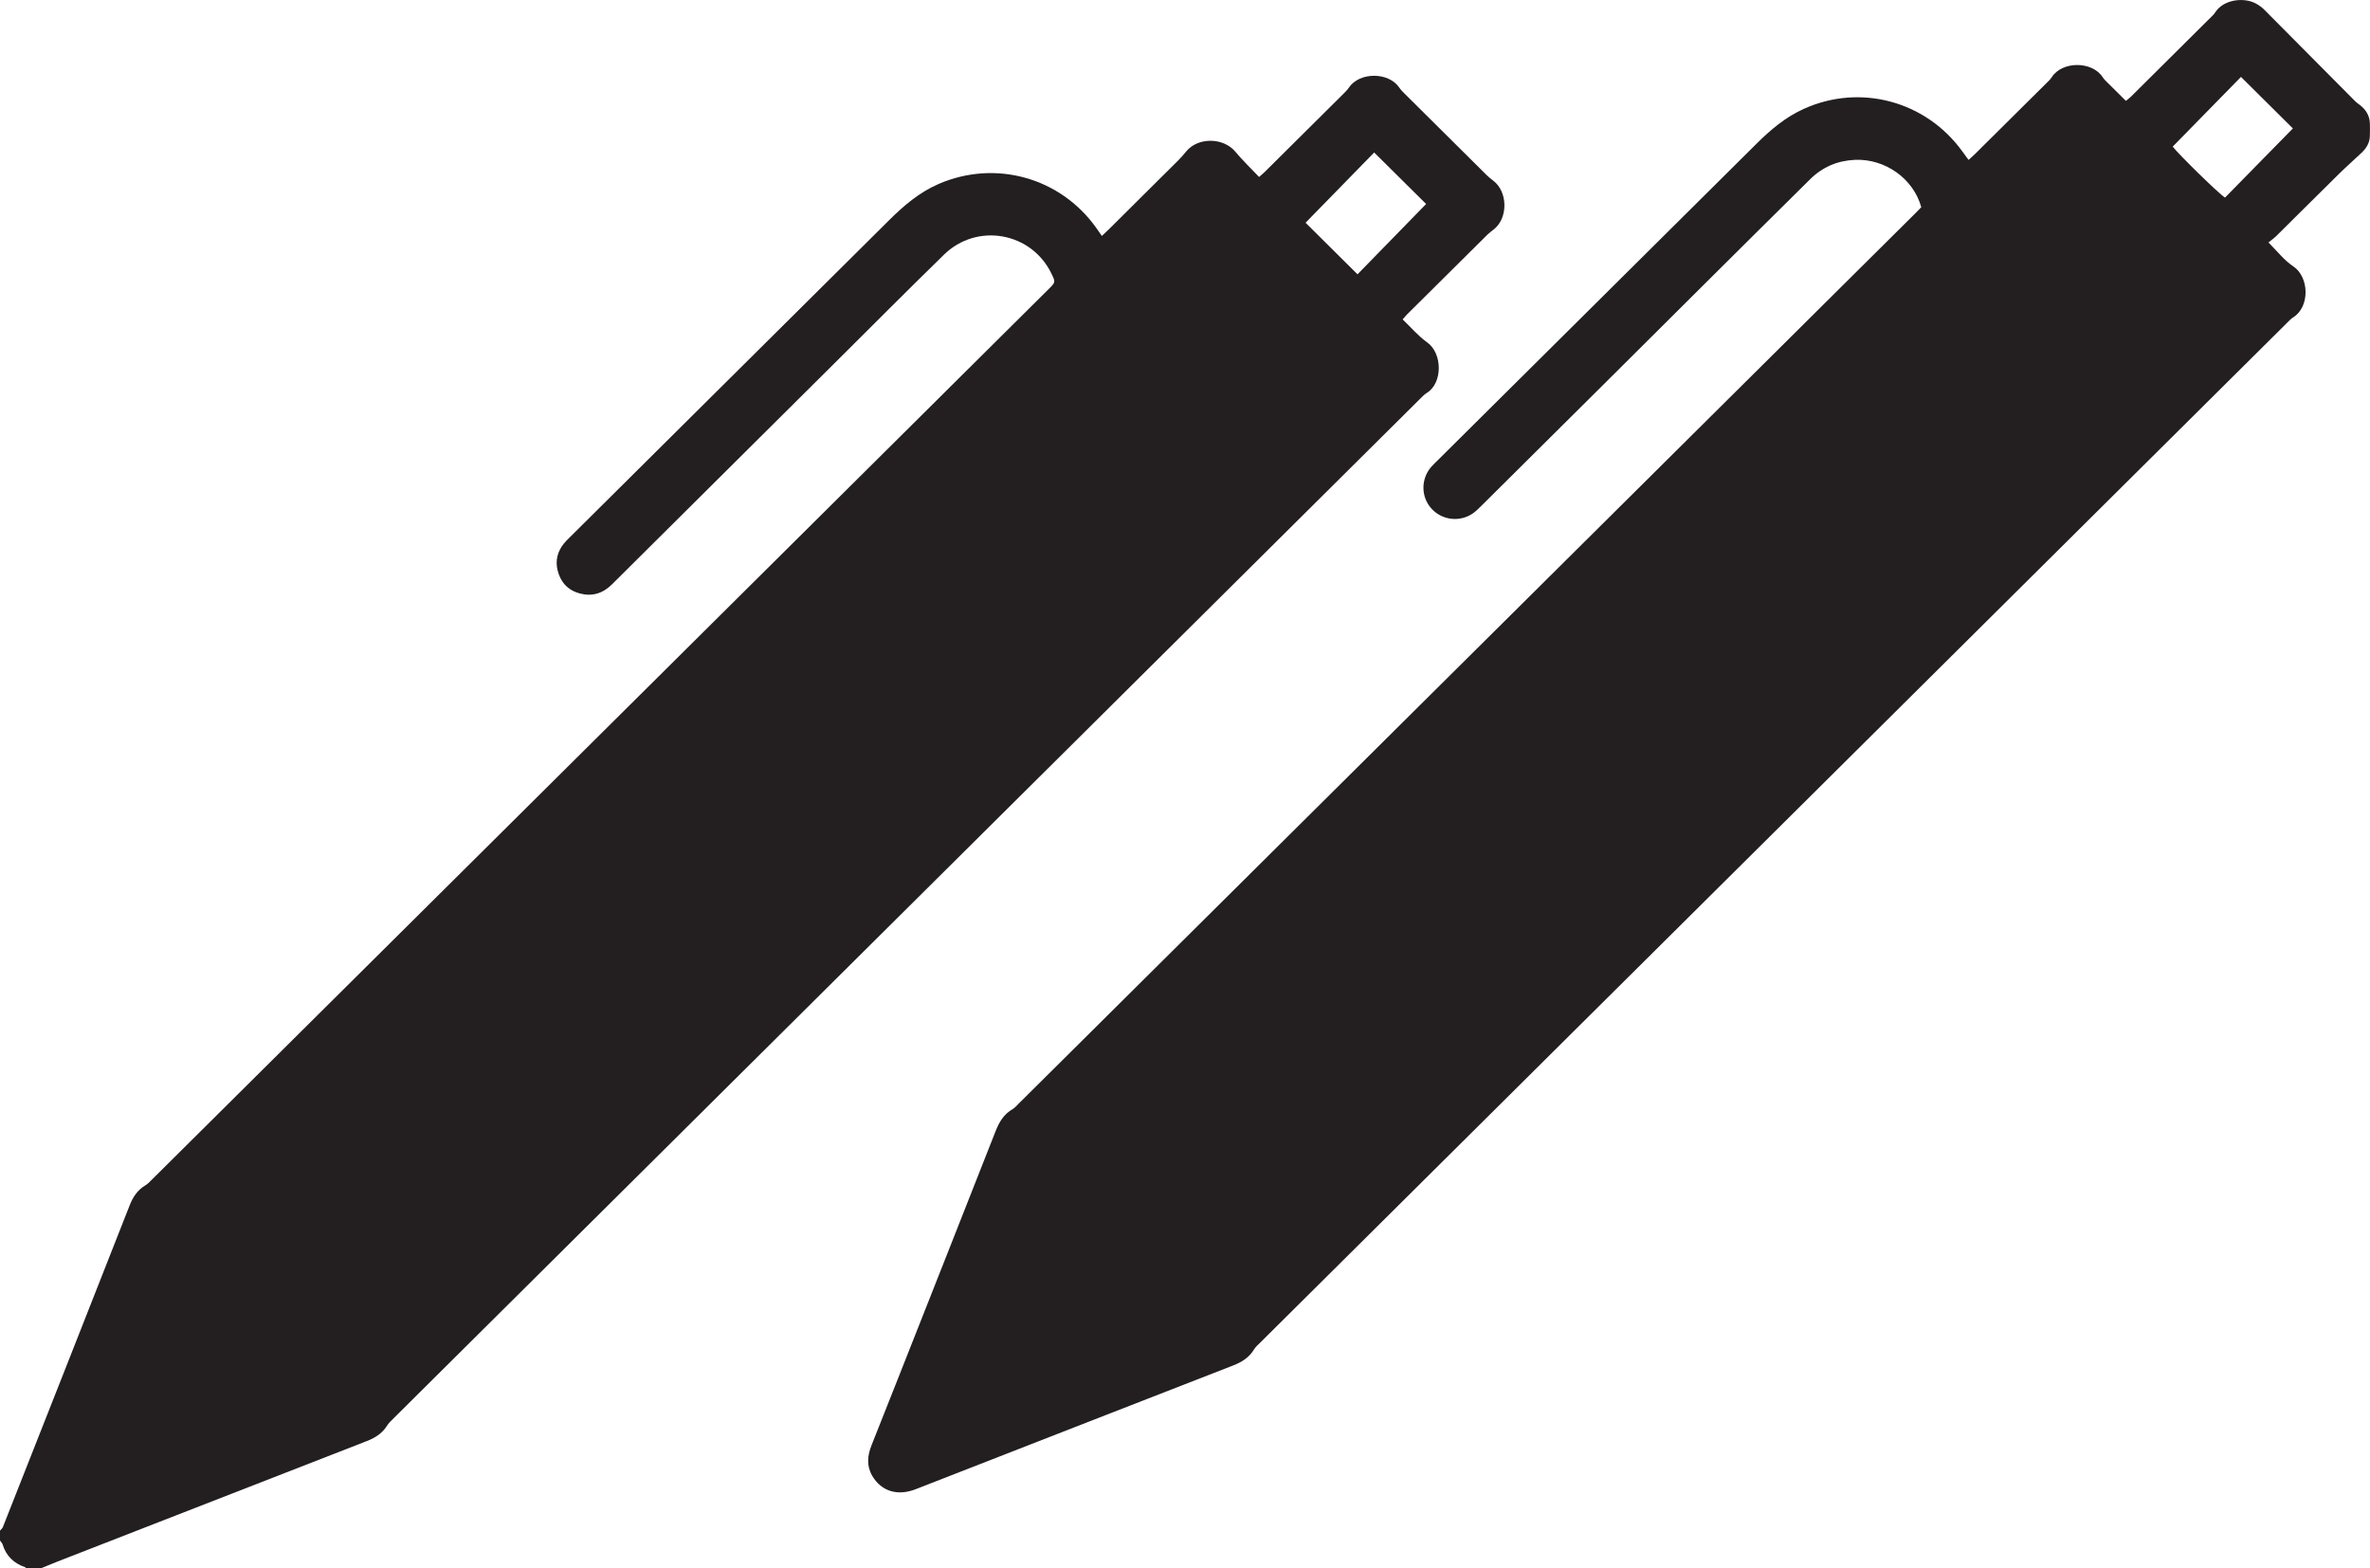
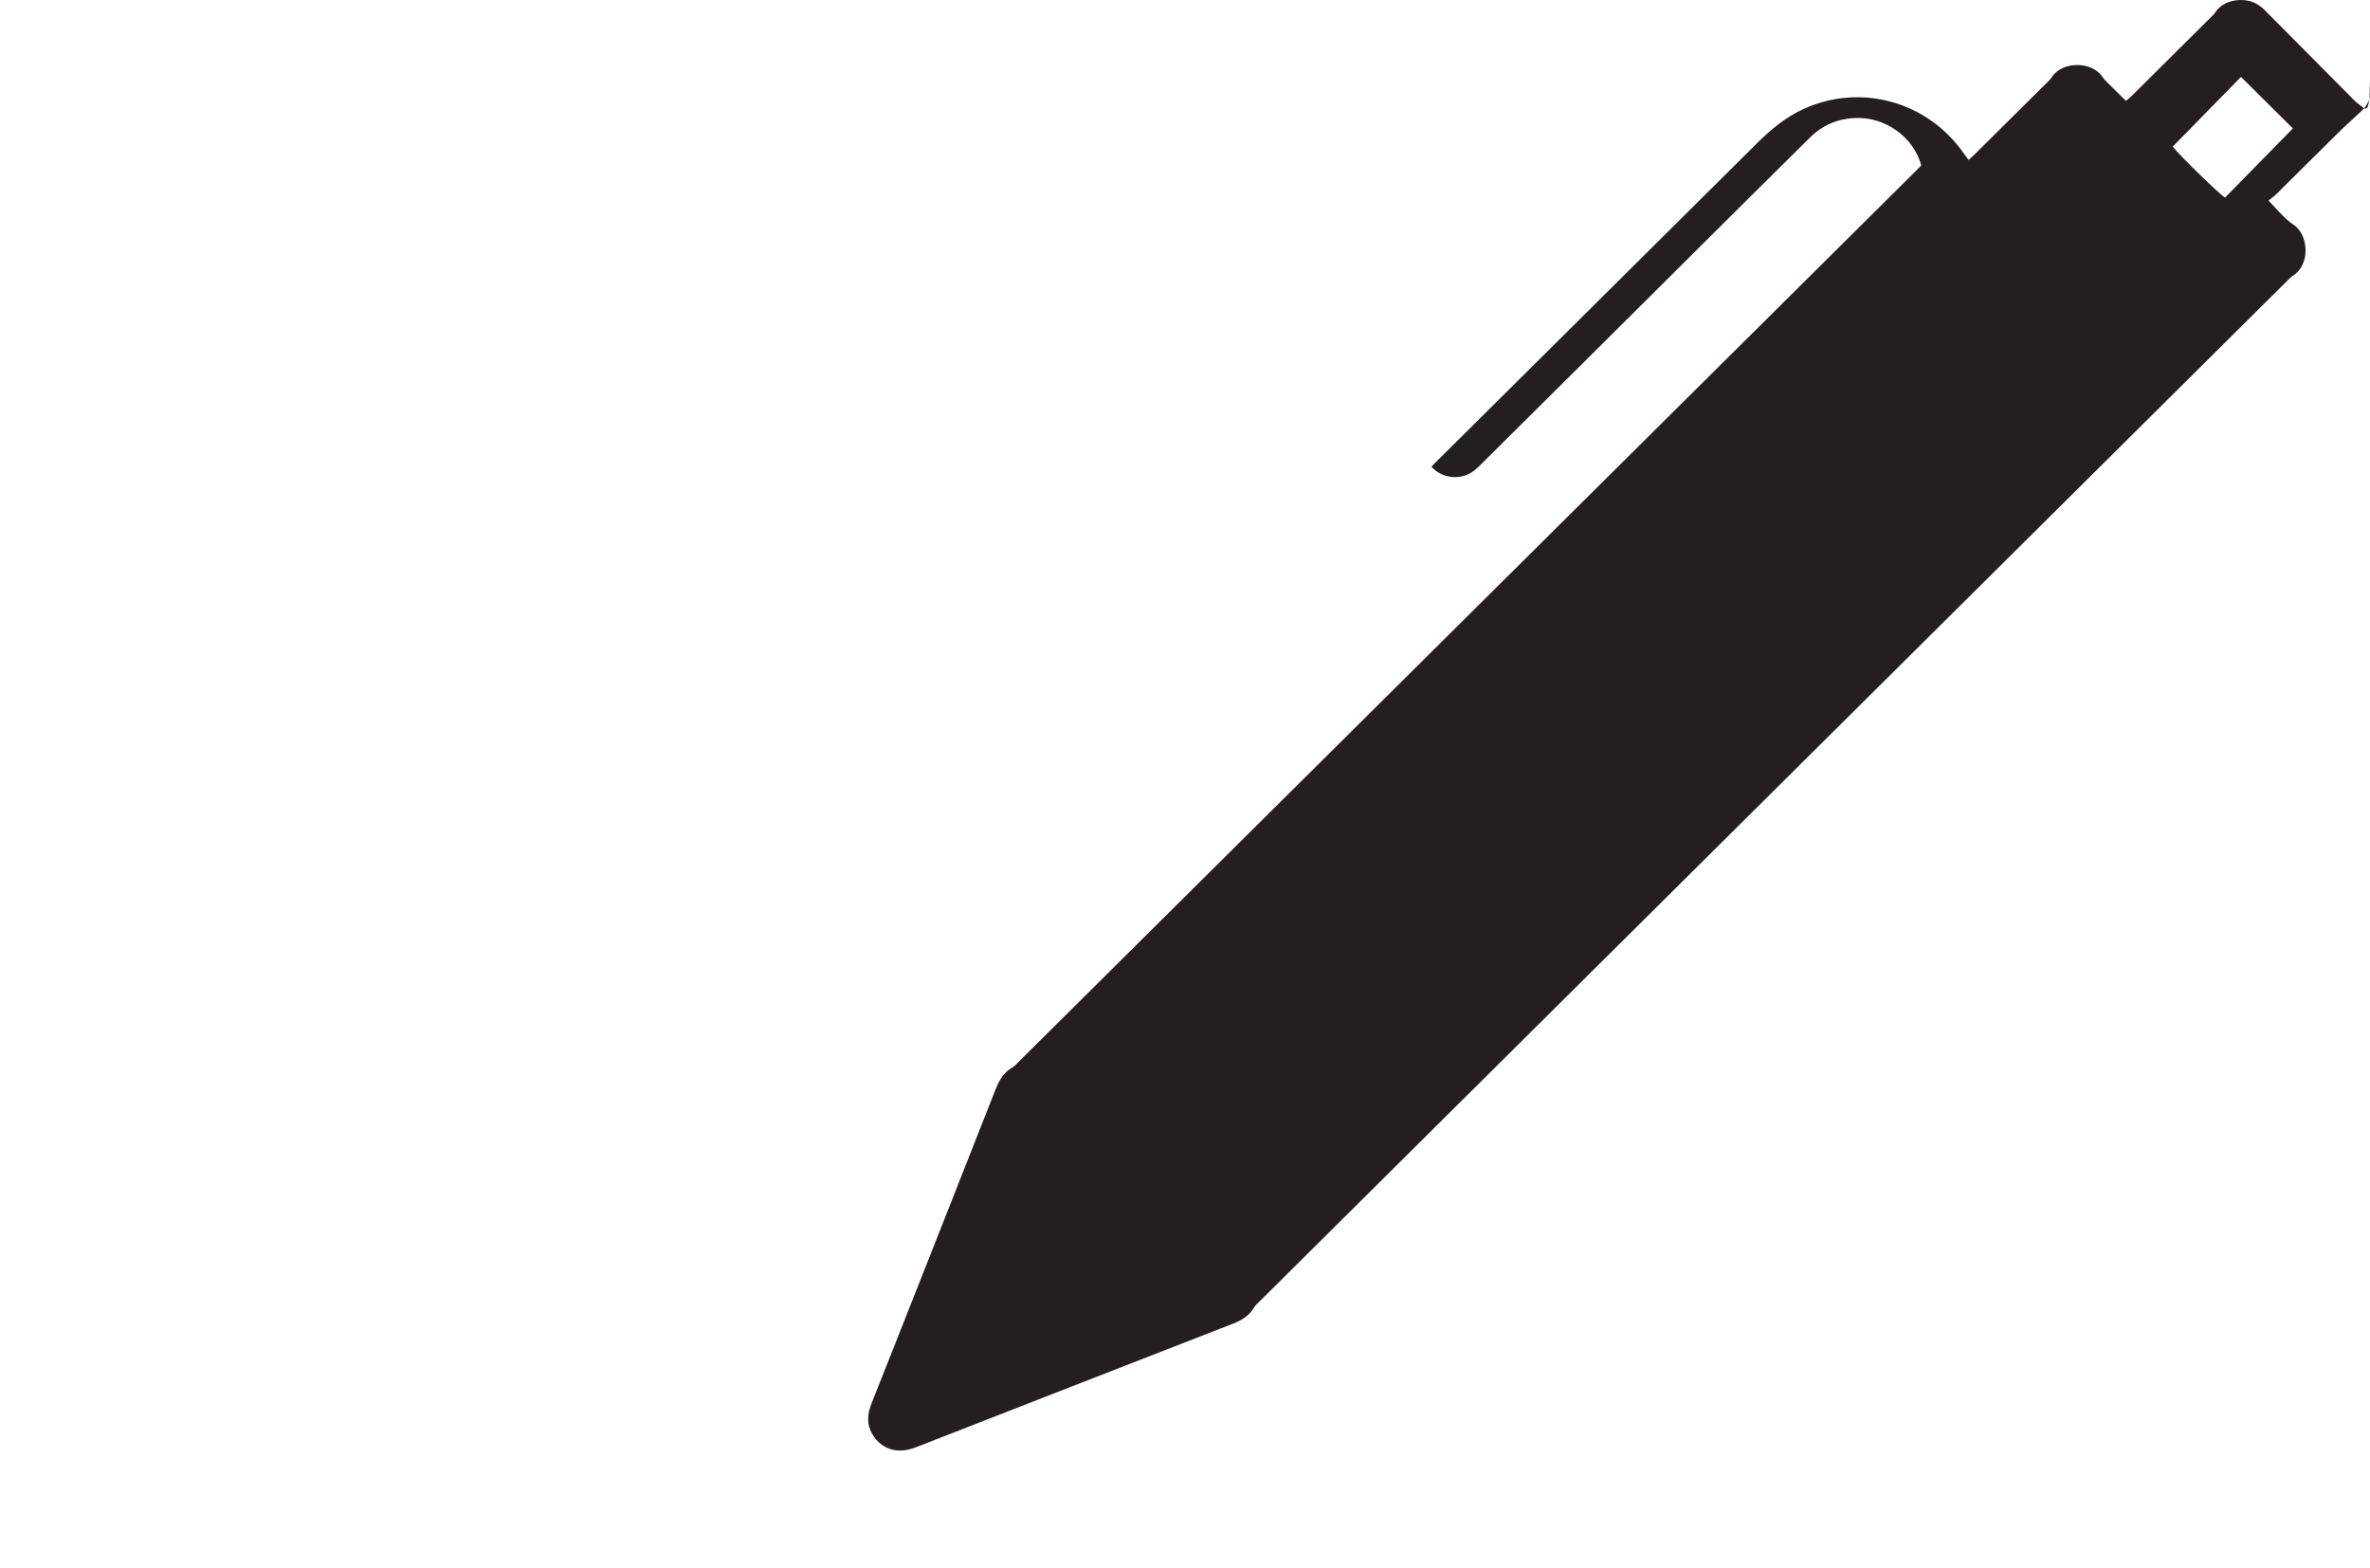
<svg xmlns="http://www.w3.org/2000/svg" version="1.1" id="Warstwa_1" x="0px" y="0px" viewBox="0 0 105.225 69.631" enable-background="new 0 0 105.225 69.631" xml:space="preserve">
  <g>
-     <path fill-rule="evenodd" clip-rule="evenodd" fill="#231F20" d="M63.349,17.444c0.709-0.434,0.701-1.755,0.017-2.241   c-0.398-0.283-0.722-0.672-1.089-1.021c0.08-0.093,0.131-0.159,0.189-0.217c1.193-1.187,2.388-2.373,3.584-3.557   c0.086-0.084,0.187-0.153,0.28-0.229c0.63-0.505,0.616-1.656-0.022-2.149c-0.105-0.081-0.21-0.165-0.305-0.258   c-1.204-1.193-2.407-2.387-3.609-3.583c-0.094-0.094-0.192-0.187-0.266-0.297c-0.471-0.705-1.774-0.702-2.241,0.001   c-0.066,0.1-0.155,0.186-0.24,0.271c-1.159,1.153-2.319,2.304-3.48,3.456c-0.075,0.074-0.157,0.141-0.265,0.237   c-0.364-0.384-0.733-0.735-1.056-1.123c-0.529-0.637-1.665-0.65-2.185-0.004c-0.106,0.131-0.217,0.26-0.337,0.379   c-1.038,1.034-2.078,2.066-3.118,3.099c-0.084,0.083-0.172,0.162-0.285,0.267c-0.098-0.14-0.178-0.258-0.261-0.374   c-1.595-2.226-4.474-3.021-6.984-1.934c-0.851,0.368-1.539,0.953-2.187,1.596c-4.727,4.693-9.452,9.386-14.178,14.08   c-0.094,0.094-0.192,0.185-0.275,0.288c-0.281,0.352-0.387,0.751-0.279,1.192c0.128,0.527,0.46,0.883,0.979,1.024   c0.543,0.147,1.022,0.008,1.43-0.397c3.288-3.271,6.579-6.538,9.87-9.808c1.624-1.613,3.237-3.236,4.875-4.835   c1.472-1.437,3.885-0.999,4.774,0.845c0.182,0.376,0.182,0.377-0.122,0.679C33.287,26.015,20.012,39.199,6.735,52.383   c-0.086,0.085-0.17,0.177-0.272,0.238c-0.352,0.208-0.559,0.517-0.705,0.891c-1.872,4.763-3.75,9.524-5.629,14.284   C0.104,67.858,0.044,67.905,0,67.96c0,0.146,0,0.29,0,0.436c0.04,0.059,0.097,0.113,0.117,0.178   c0.157,0.511,0.498,0.836,0.998,1.007c0.02,0.006,0.032,0.033,0.048,0.05c0.218,0,0.436,0,0.653,0c0.245-0.1,0.489-0.204,0.735-0.3   c4.577-1.784,9.153-3.569,13.732-5.348c0.373-0.145,0.688-0.343,0.904-0.689c0.075-0.121,0.187-0.222,0.289-0.324   c15.19-15.087,30.382-30.175,45.573-45.262C63.146,17.615,63.237,17.512,63.349,17.444z M57.966,9.889   c1.022-1.046,2.018-2.066,3.046-3.119c0.785,0.779,1.562,1.549,2.306,2.287c-1.022,1.047-2.018,2.067-3.046,3.122   C59.488,11.401,58.713,10.631,57.966,9.889z" />
-     <path fill-rule="evenodd" clip-rule="evenodd" fill="#231F20" d="M104.782,4.667c-0.066-0.052-0.14-0.098-0.199-0.157   c-1.355-1.365-2.71-2.732-4.068-4.095c-0.101-0.101-0.225-0.185-0.35-0.255c-0.519-0.288-1.444-0.202-1.822,0.403   c-0.044,0.071-0.109,0.13-0.169,0.189c-1.185,1.179-2.37,2.357-3.557,3.534c-0.065,0.065-0.142,0.119-0.23,0.192   c-0.281-0.279-0.548-0.541-0.813-0.806c-0.076-0.077-0.158-0.153-0.217-0.243c-0.471-0.729-1.807-0.719-2.263,0   c-0.063,0.101-0.157,0.184-0.242,0.269c-1.057,1.05-2.114,2.1-3.172,3.147c-0.084,0.083-0.174,0.159-0.279,0.255   c-0.102-0.139-0.186-0.254-0.27-0.37c-1.623-2.251-4.545-3.032-7.053-1.893c-0.809,0.367-1.471,0.928-2.092,1.545   c-4.71,4.675-9.418,9.352-14.127,14.028c-0.104,0.102-0.21,0.202-0.307,0.31c-0.472,0.535-0.47,1.336,0,1.858   c0.482,0.535,1.296,0.62,1.878,0.189c0.125-0.094,0.237-0.207,0.349-0.318c1.796-1.782,3.593-3.566,5.388-5.35   c1.477-1.469,2.951-2.94,4.429-4.408c1.589-1.579,3.178-3.159,4.771-4.733c0.548-0.541,1.211-0.826,1.984-0.861   c1.338-0.06,2.598,0.824,2.951,2.103c-0.082,0.084-0.173,0.18-0.266,0.272c-13.276,13.184-26.554,26.367-39.831,39.55   c-0.077,0.076-0.149,0.165-0.241,0.218c-0.393,0.223-0.601,0.574-0.761,0.982c-1.443,3.671-2.894,7.339-4.343,11.007   c-0.387,0.979-0.773,1.958-1.164,2.936c-0.184,0.46-0.229,0.914,0.031,1.361c0.402,0.686,1.123,0.906,1.921,0.595   c4.7-1.833,9.4-3.669,14.103-5.497c0.386-0.15,0.71-0.353,0.928-0.715c0.067-0.111,0.174-0.201,0.268-0.294   c15.2-15.096,30.4-30.192,45.601-45.288c0.086-0.085,0.17-0.176,0.271-0.24c0.751-0.478,0.703-1.79,0.003-2.258   c-0.405-0.271-0.713-0.67-1.104-1.065c0.14-0.115,0.25-0.191,0.345-0.284c0.938-0.928,1.872-1.862,2.813-2.787   c0.319-0.313,0.656-0.607,0.98-0.916c0.207-0.197,0.354-0.431,0.362-0.728c0.006-0.193,0.009-0.387,0.001-0.58   C105.206,5.131,105.043,4.871,104.782,4.667z M98.789,8.772c-0.237-0.131-2.074-1.929-2.323-2.263   c1.001-1.021,1.997-2.038,3.031-3.094c0.773,0.764,1.549,1.535,2.304,2.287C100.77,6.753,99.778,7.763,98.789,8.772z" />
+     <path fill-rule="evenodd" clip-rule="evenodd" fill="#231F20" d="M104.782,4.667c-0.066-0.052-0.14-0.098-0.199-0.157   c-1.355-1.365-2.71-2.732-4.068-4.095c-0.101-0.101-0.225-0.185-0.35-0.255c-0.519-0.288-1.444-0.202-1.822,0.403   c-0.044,0.071-0.109,0.13-0.169,0.189c-1.185,1.179-2.37,2.357-3.557,3.534c-0.065,0.065-0.142,0.119-0.23,0.192   c-0.281-0.279-0.548-0.541-0.813-0.806c-0.076-0.077-0.158-0.153-0.217-0.243c-0.471-0.729-1.807-0.719-2.263,0   c-0.063,0.101-0.157,0.184-0.242,0.269c-1.057,1.05-2.114,2.1-3.172,3.147c-0.084,0.083-0.174,0.159-0.279,0.255   c-0.102-0.139-0.186-0.254-0.27-0.37c-1.623-2.251-4.545-3.032-7.053-1.893c-0.809,0.367-1.471,0.928-2.092,1.545   c-4.71,4.675-9.418,9.352-14.127,14.028c-0.104,0.102-0.21,0.202-0.307,0.31c0.482,0.535,1.296,0.62,1.878,0.189c0.125-0.094,0.237-0.207,0.349-0.318c1.796-1.782,3.593-3.566,5.388-5.35   c1.477-1.469,2.951-2.94,4.429-4.408c1.589-1.579,3.178-3.159,4.771-4.733c0.548-0.541,1.211-0.826,1.984-0.861   c1.338-0.06,2.598,0.824,2.951,2.103c-0.082,0.084-0.173,0.18-0.266,0.272c-13.276,13.184-26.554,26.367-39.831,39.55   c-0.077,0.076-0.149,0.165-0.241,0.218c-0.393,0.223-0.601,0.574-0.761,0.982c-1.443,3.671-2.894,7.339-4.343,11.007   c-0.387,0.979-0.773,1.958-1.164,2.936c-0.184,0.46-0.229,0.914,0.031,1.361c0.402,0.686,1.123,0.906,1.921,0.595   c4.7-1.833,9.4-3.669,14.103-5.497c0.386-0.15,0.71-0.353,0.928-0.715c0.067-0.111,0.174-0.201,0.268-0.294   c15.2-15.096,30.4-30.192,45.601-45.288c0.086-0.085,0.17-0.176,0.271-0.24c0.751-0.478,0.703-1.79,0.003-2.258   c-0.405-0.271-0.713-0.67-1.104-1.065c0.14-0.115,0.25-0.191,0.345-0.284c0.938-0.928,1.872-1.862,2.813-2.787   c0.319-0.313,0.656-0.607,0.98-0.916c0.207-0.197,0.354-0.431,0.362-0.728c0.006-0.193,0.009-0.387,0.001-0.58   C105.206,5.131,105.043,4.871,104.782,4.667z M98.789,8.772c-0.237-0.131-2.074-1.929-2.323-2.263   c1.001-1.021,1.997-2.038,3.031-3.094c0.773,0.764,1.549,1.535,2.304,2.287C100.77,6.753,99.778,7.763,98.789,8.772z" />
  </g>
</svg>